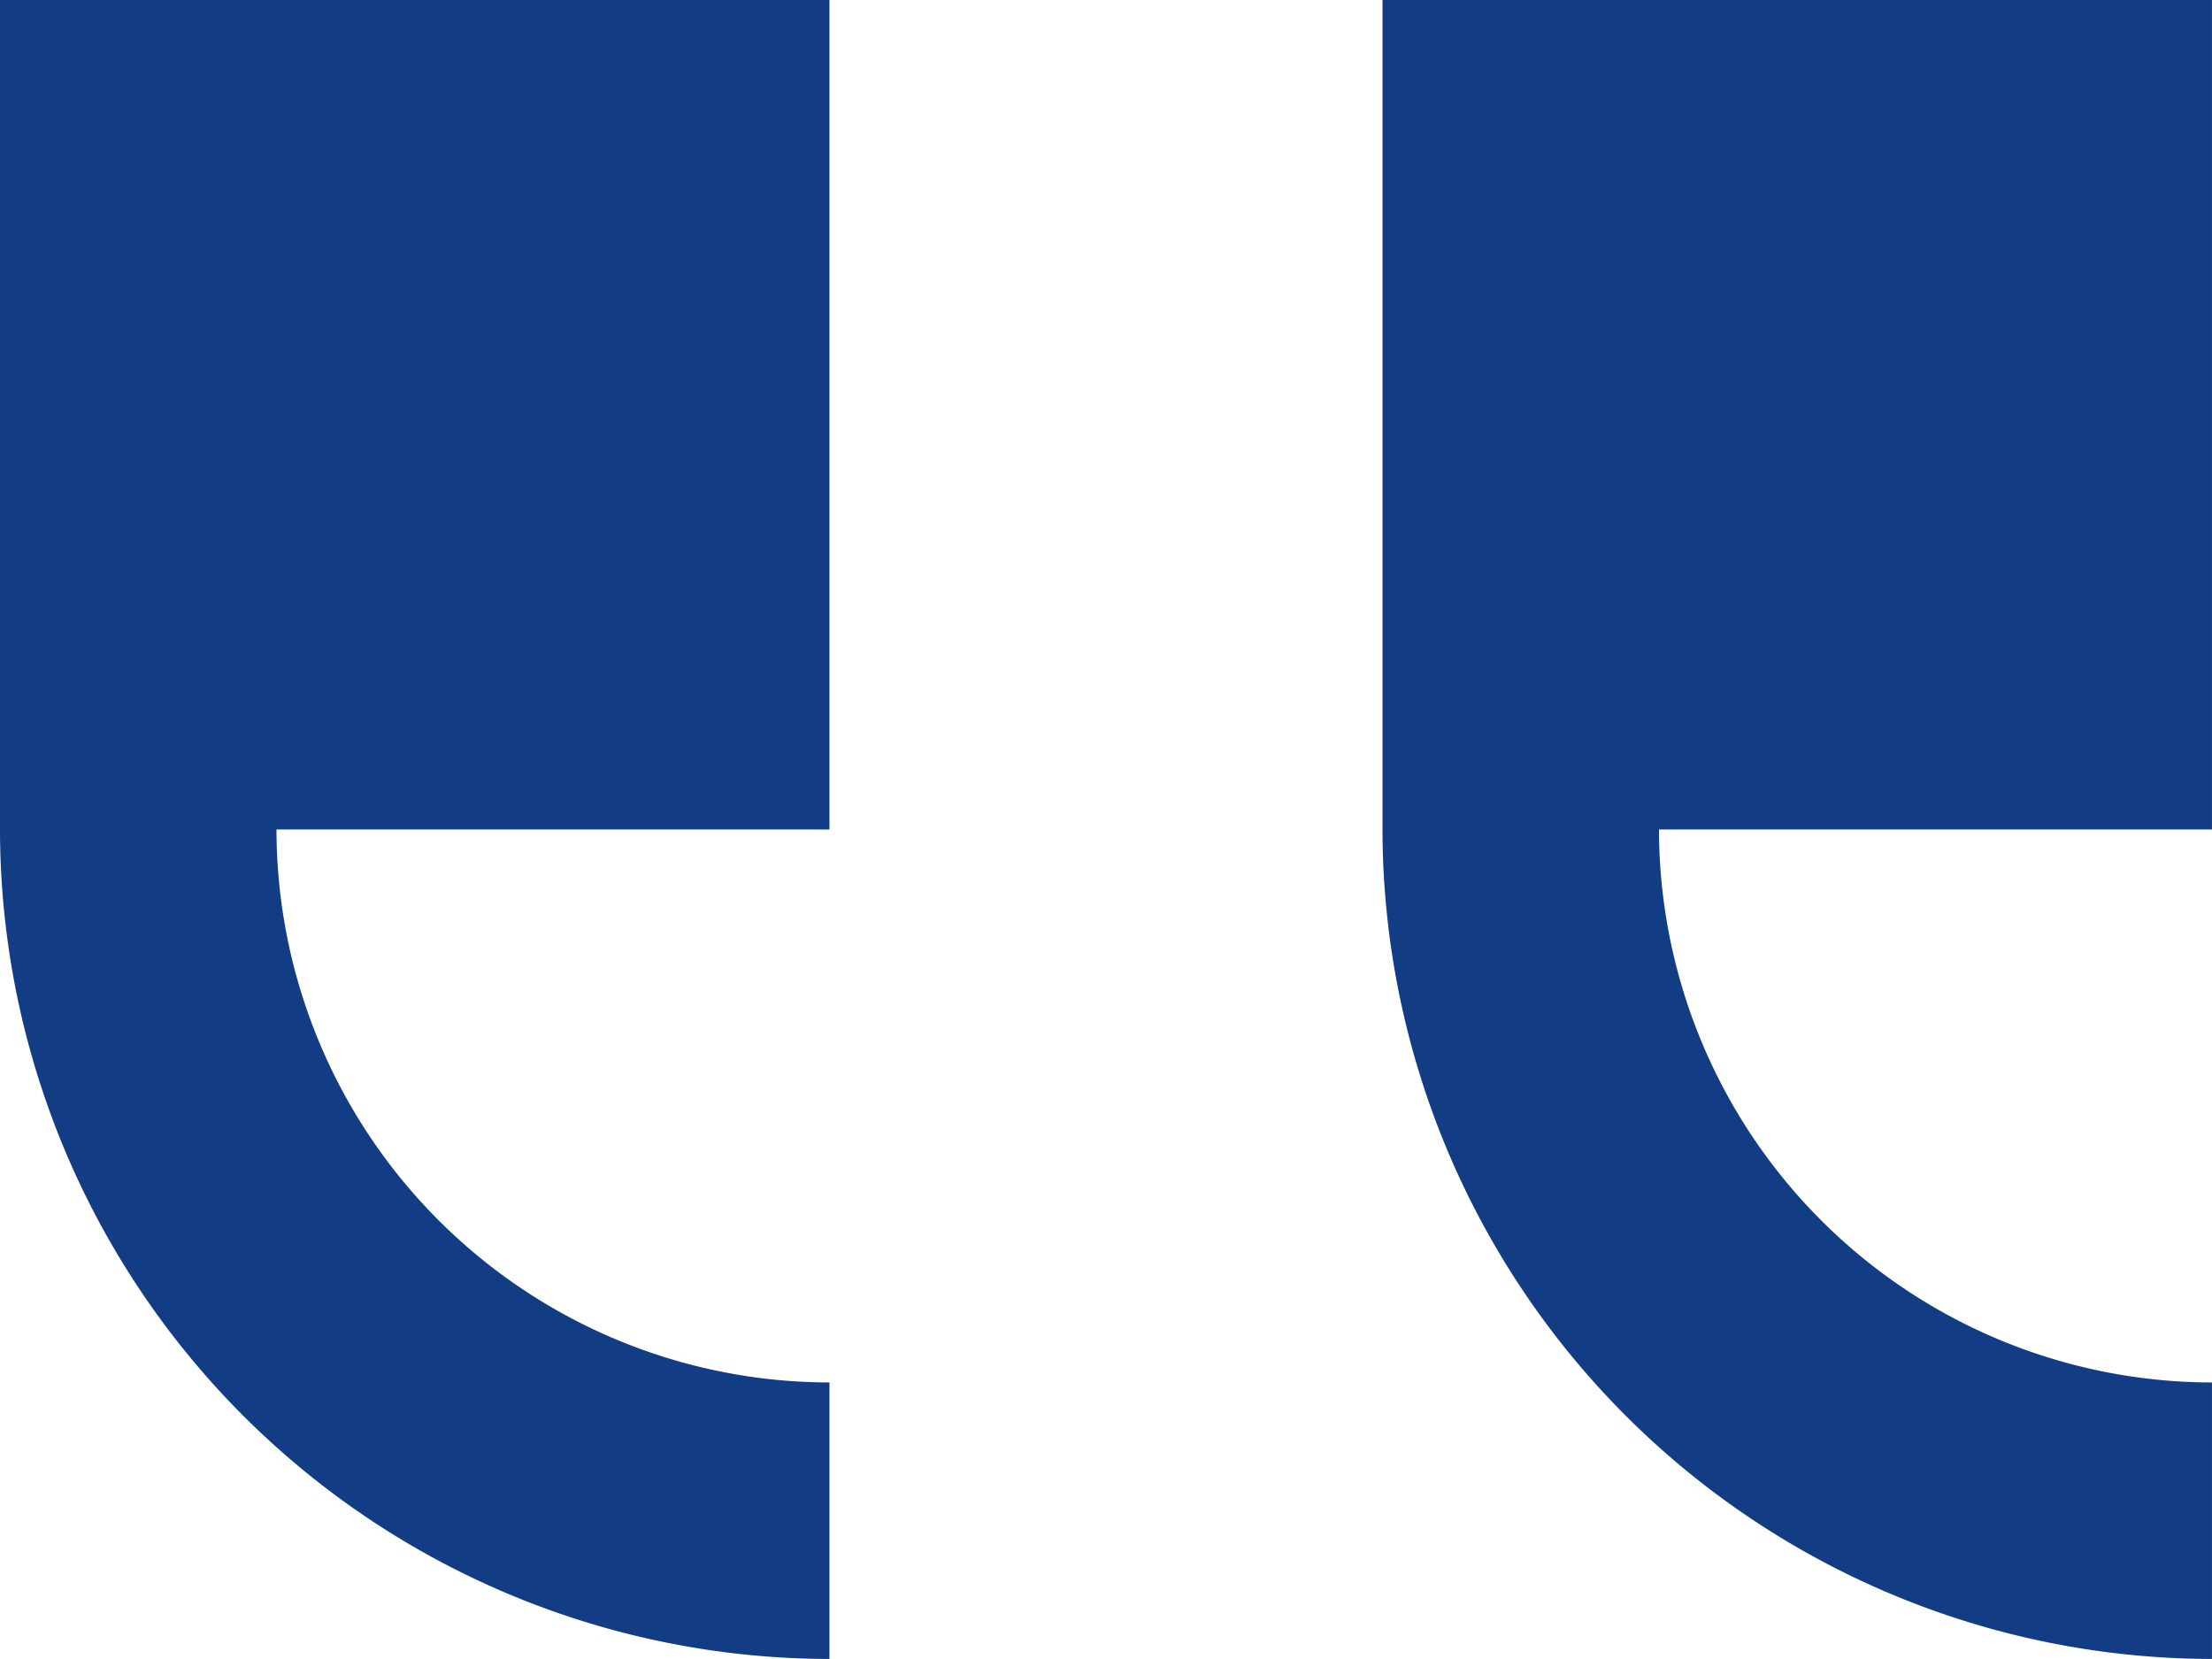
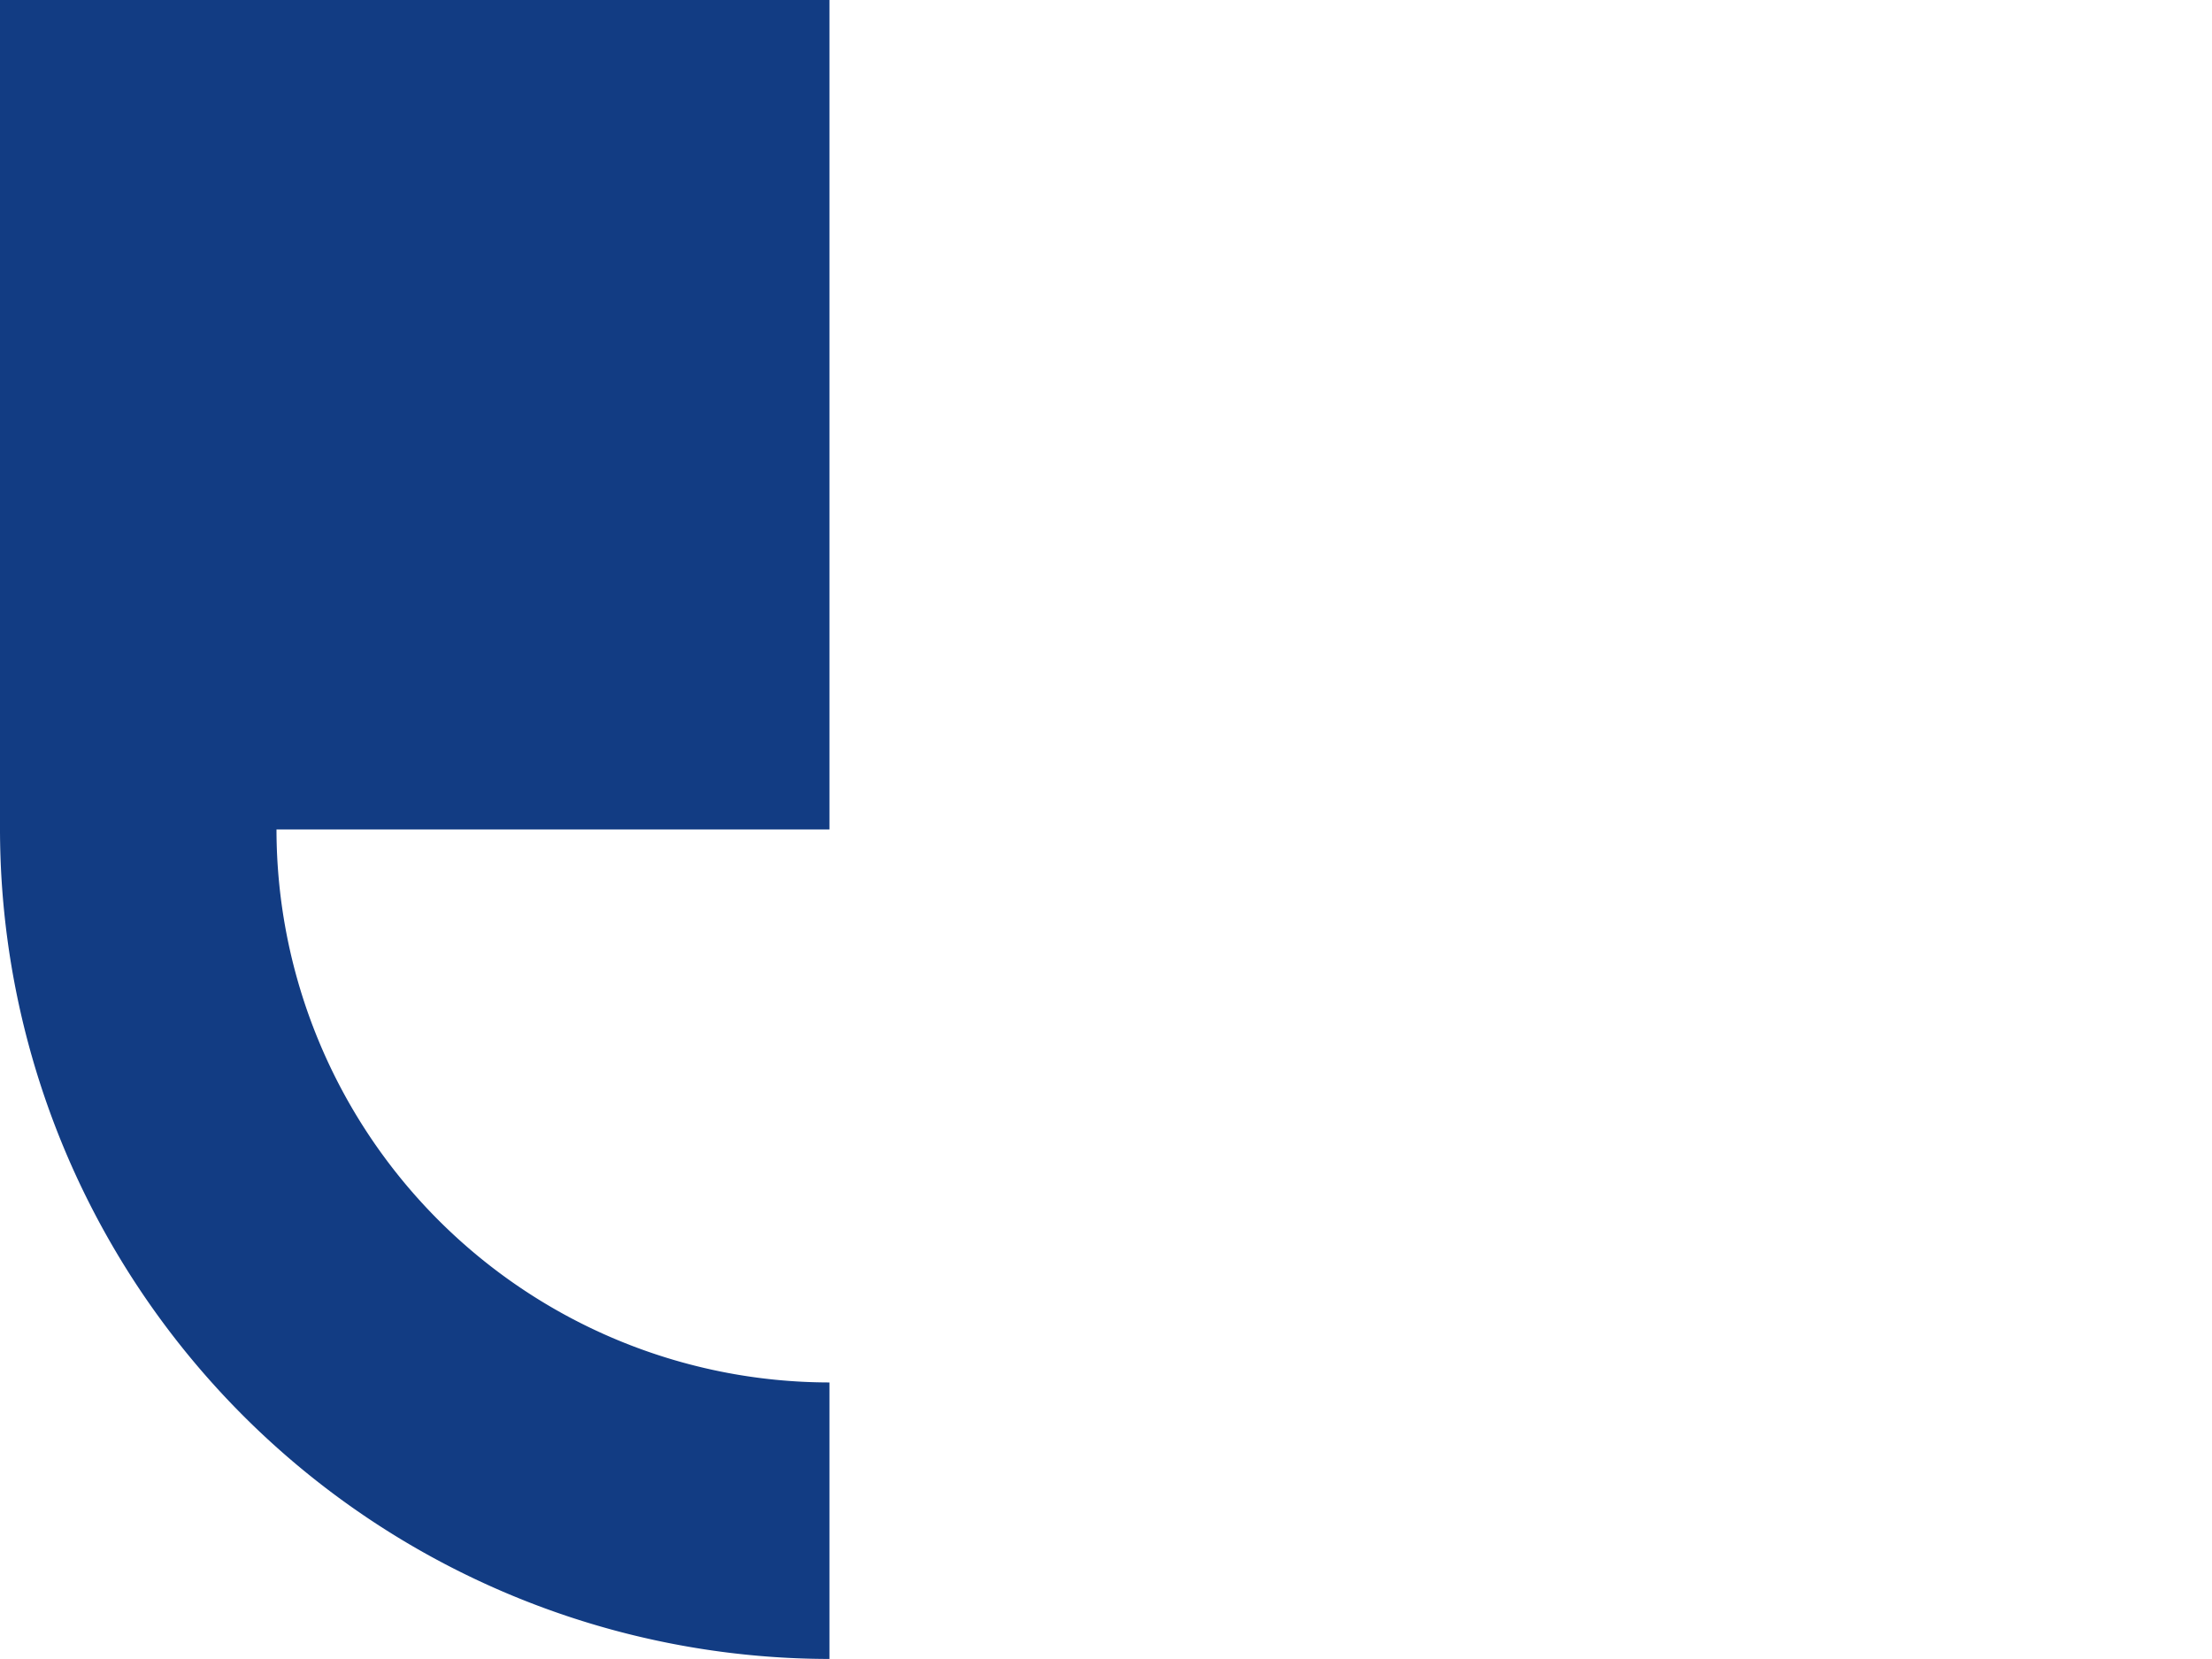
<svg xmlns="http://www.w3.org/2000/svg" id="double-quotes" width="95.203" height="71.402" viewBox="0 0 95.203 71.402">
  <g id="right_x5F_quote">
    <g id="Group_328" data-name="Group 328">
-       <path id="Path_354" data-name="Path 354" d="M35.7,4V39.7H11.9A23.825,23.825,0,0,0,35.7,63.5V75.4A35.741,35.741,0,0,1,0,39.7V4Z" transform="translate(59.502 -4)" fill="#123c83" />
      <path id="Path_355" data-name="Path 355" d="M55.7,4V39.7H31.9A23.825,23.825,0,0,0,55.7,63.5V75.4A35.741,35.741,0,0,1,20,39.7V4Z" transform="translate(-20 -4)" fill="#123c83" />
    </g>
  </g>
</svg>